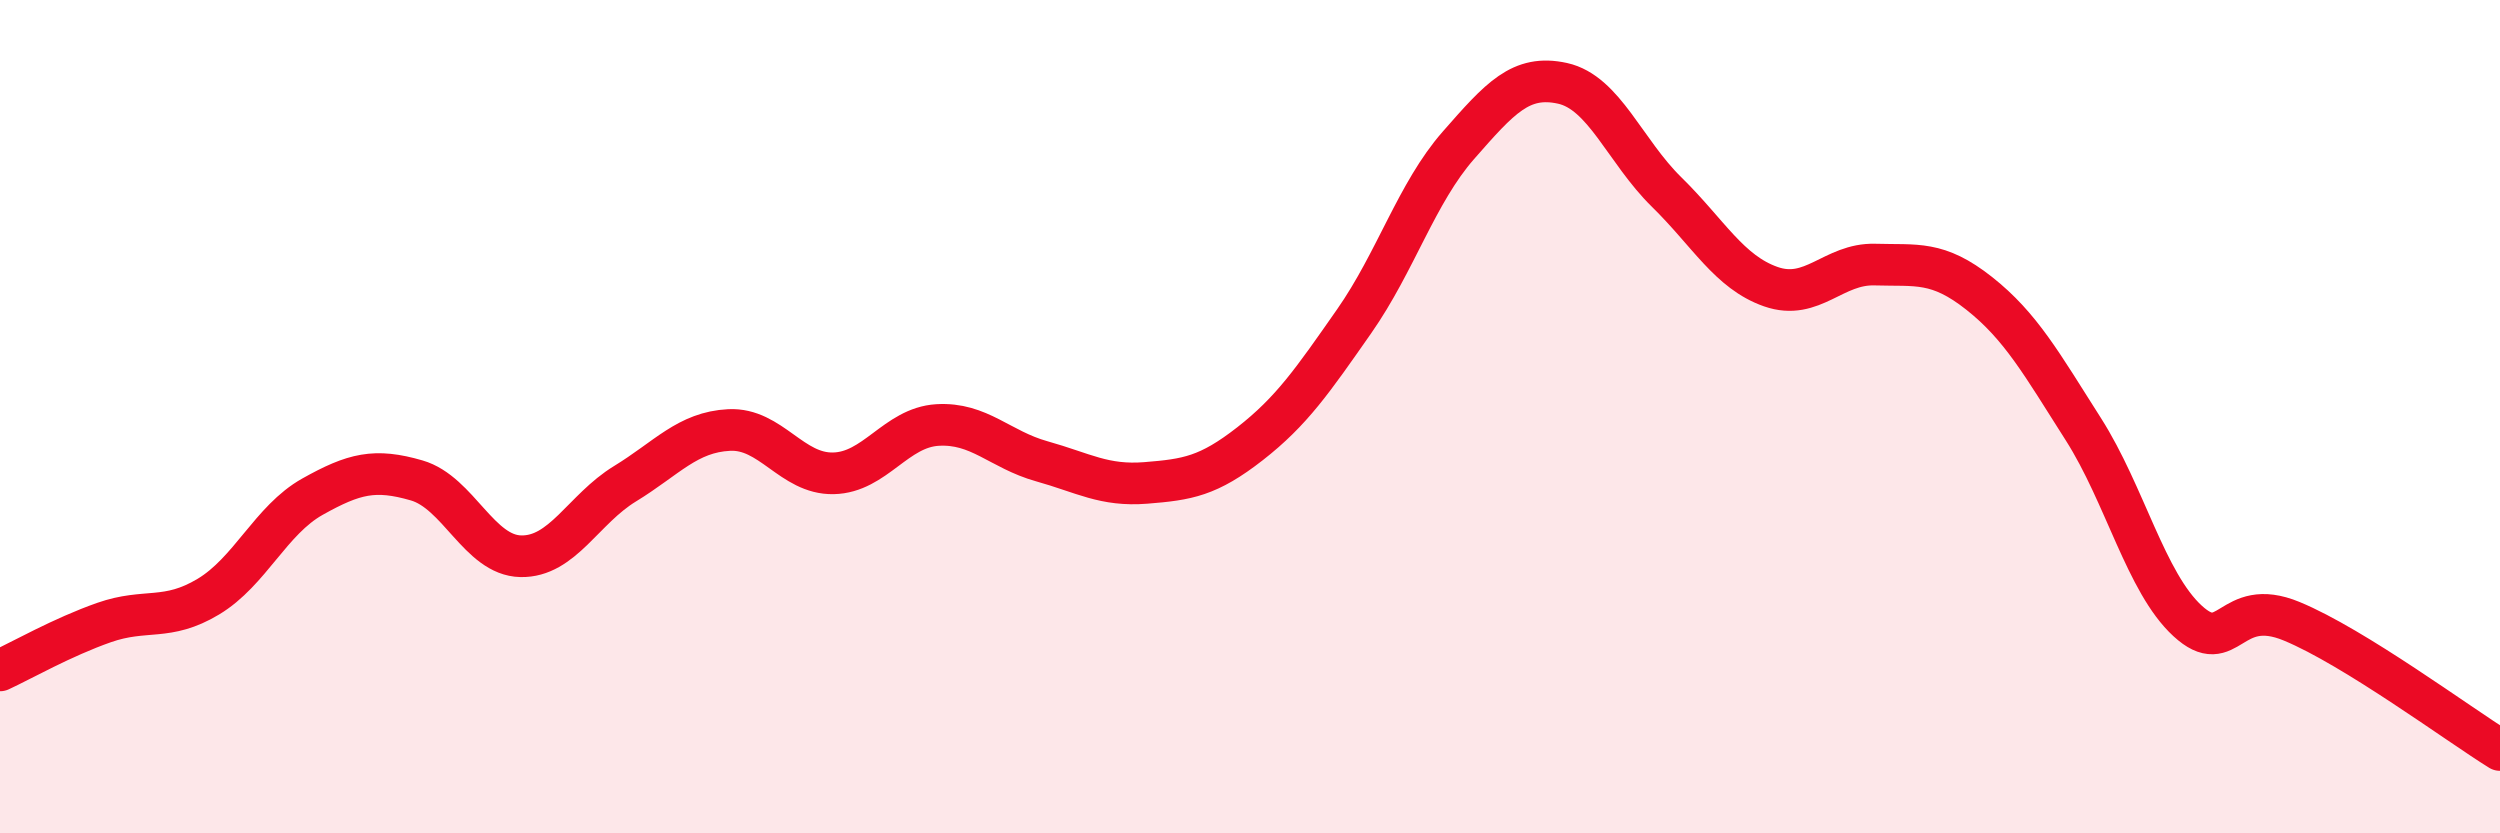
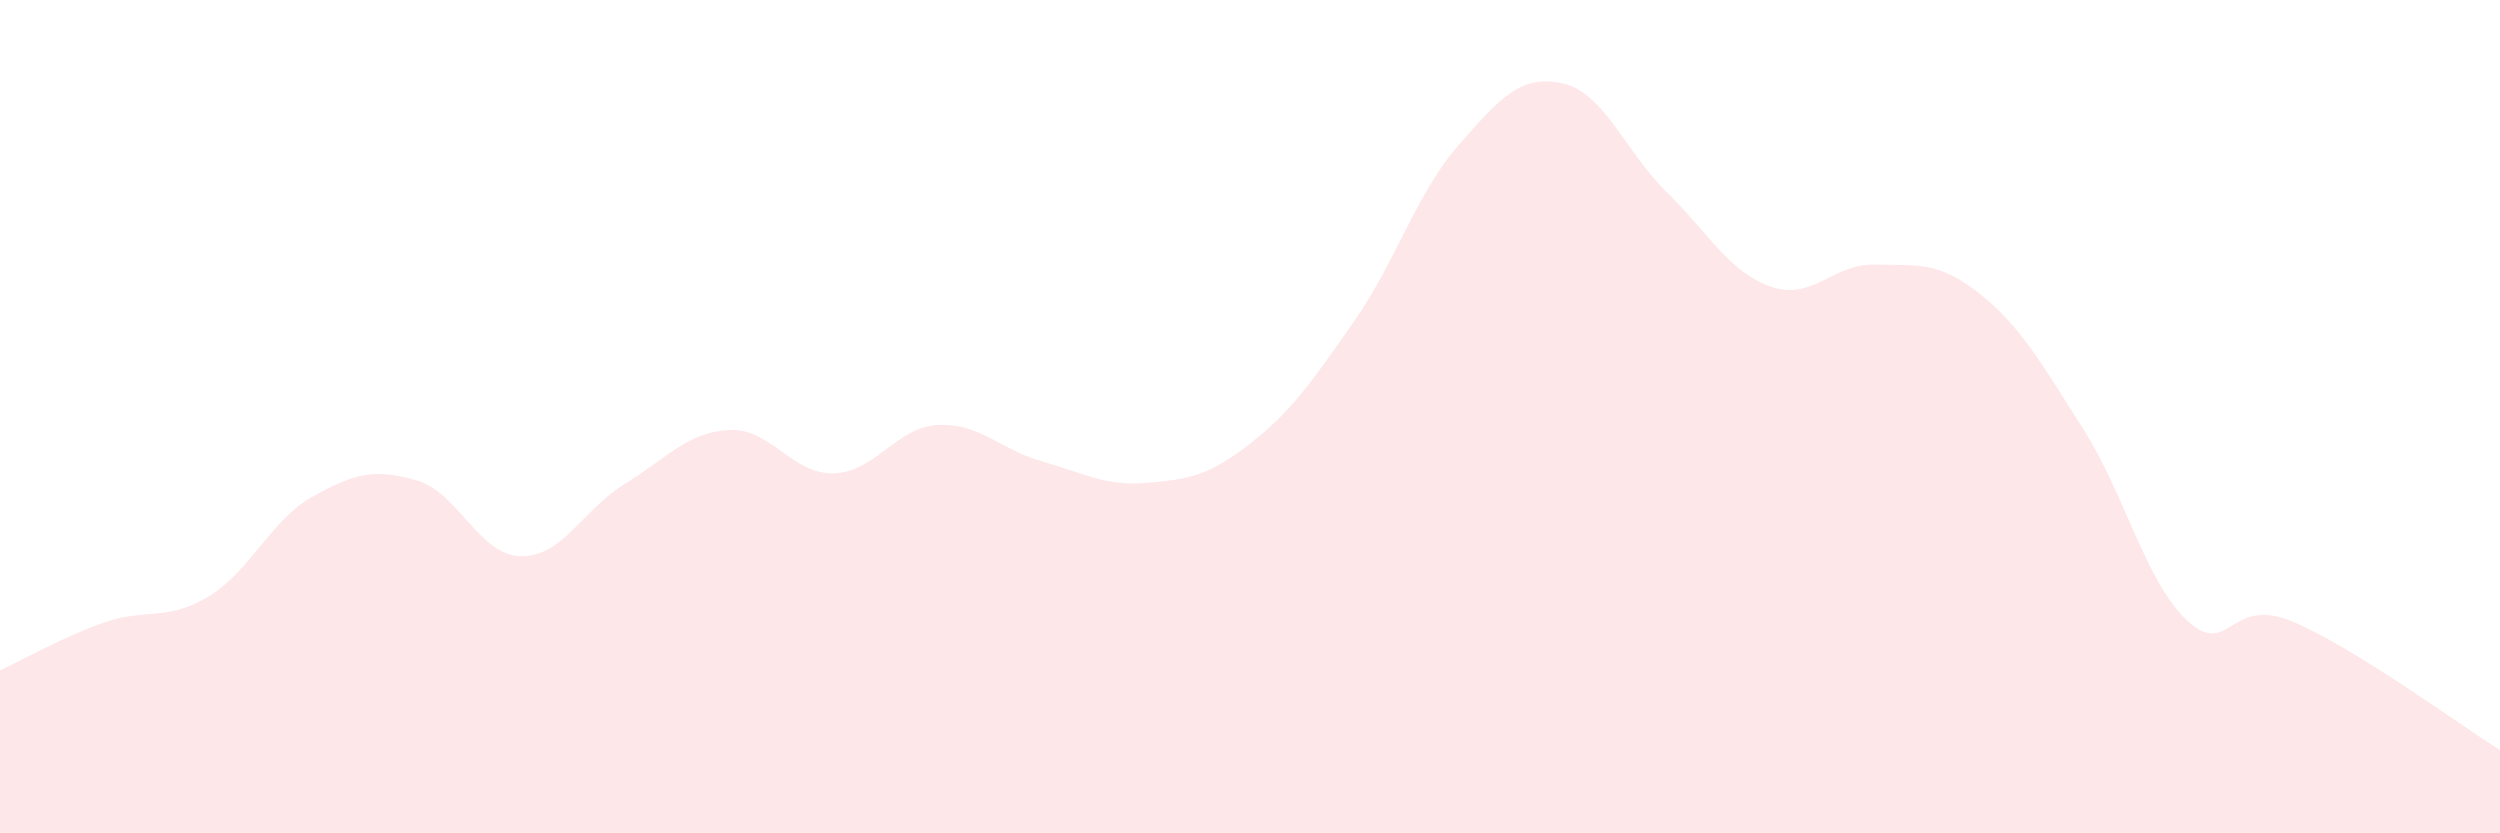
<svg xmlns="http://www.w3.org/2000/svg" width="60" height="20" viewBox="0 0 60 20">
  <path d="M 0,16.09 C 0.5,15.86 1.5,15.29 2.5,14.94 C 3.5,14.59 4,14.92 5,14.32 C 6,13.72 6.5,12.48 7.5,11.92 C 8.5,11.36 9,11.24 10,11.53 C 11,11.82 11.5,13.33 12.5,13.35 C 13.5,13.37 14,12.22 15,11.61 C 16,11 16.5,10.37 17.5,10.32 C 18.5,10.27 19,11.38 20,11.36 C 21,11.34 21.5,10.26 22.5,10.2 C 23.5,10.14 24,10.79 25,11.07 C 26,11.35 26.5,11.67 27.5,11.59 C 28.5,11.51 29,11.43 30,10.65 C 31,9.87 31.5,9.14 32.5,7.71 C 33.5,6.28 34,4.63 35,3.49 C 36,2.35 36.5,1.78 37.5,2 C 38.5,2.22 39,3.63 40,4.61 C 41,5.59 41.5,6.53 42.5,6.88 C 43.5,7.23 44,6.32 45,6.35 C 46,6.38 46.5,6.25 47.5,7.04 C 48.5,7.83 49,8.73 50,10.3 C 51,11.87 51.5,13.98 52.5,14.9 C 53.5,15.82 53.5,14.29 55,14.91 C 56.5,15.53 59,17.38 60,18L60 20L0 20Z" fill="#EB0A25" opacity="0.1" stroke-linecap="round" stroke-linejoin="round" />
-   <path d="M 0,16.09 C 0.5,15.86 1.5,15.29 2.5,14.94 C 3.5,14.59 4,14.92 5,14.32 C 6,13.72 6.5,12.48 7.5,11.92 C 8.5,11.36 9,11.24 10,11.53 C 11,11.82 11.5,13.33 12.5,13.35 C 13.5,13.37 14,12.22 15,11.61 C 16,11 16.5,10.37 17.5,10.32 C 18.5,10.27 19,11.38 20,11.36 C 21,11.34 21.5,10.26 22.5,10.2 C 23.5,10.14 24,10.79 25,11.07 C 26,11.35 26.5,11.67 27.5,11.59 C 28.5,11.51 29,11.43 30,10.65 C 31,9.87 31.5,9.14 32.5,7.71 C 33.5,6.28 34,4.63 35,3.49 C 36,2.35 36.5,1.78 37.5,2 C 38.5,2.22 39,3.63 40,4.61 C 41,5.59 41.5,6.53 42.5,6.88 C 43.5,7.23 44,6.32 45,6.35 C 46,6.38 46.5,6.25 47.5,7.04 C 48.5,7.83 49,8.73 50,10.3 C 51,11.87 51.5,13.98 52.5,14.9 C 53.5,15.82 53.5,14.29 55,14.91 C 56.5,15.53 59,17.38 60,18" stroke="#EB0A25" stroke-width="1" fill="none" stroke-linecap="round" stroke-linejoin="round" />
</svg>